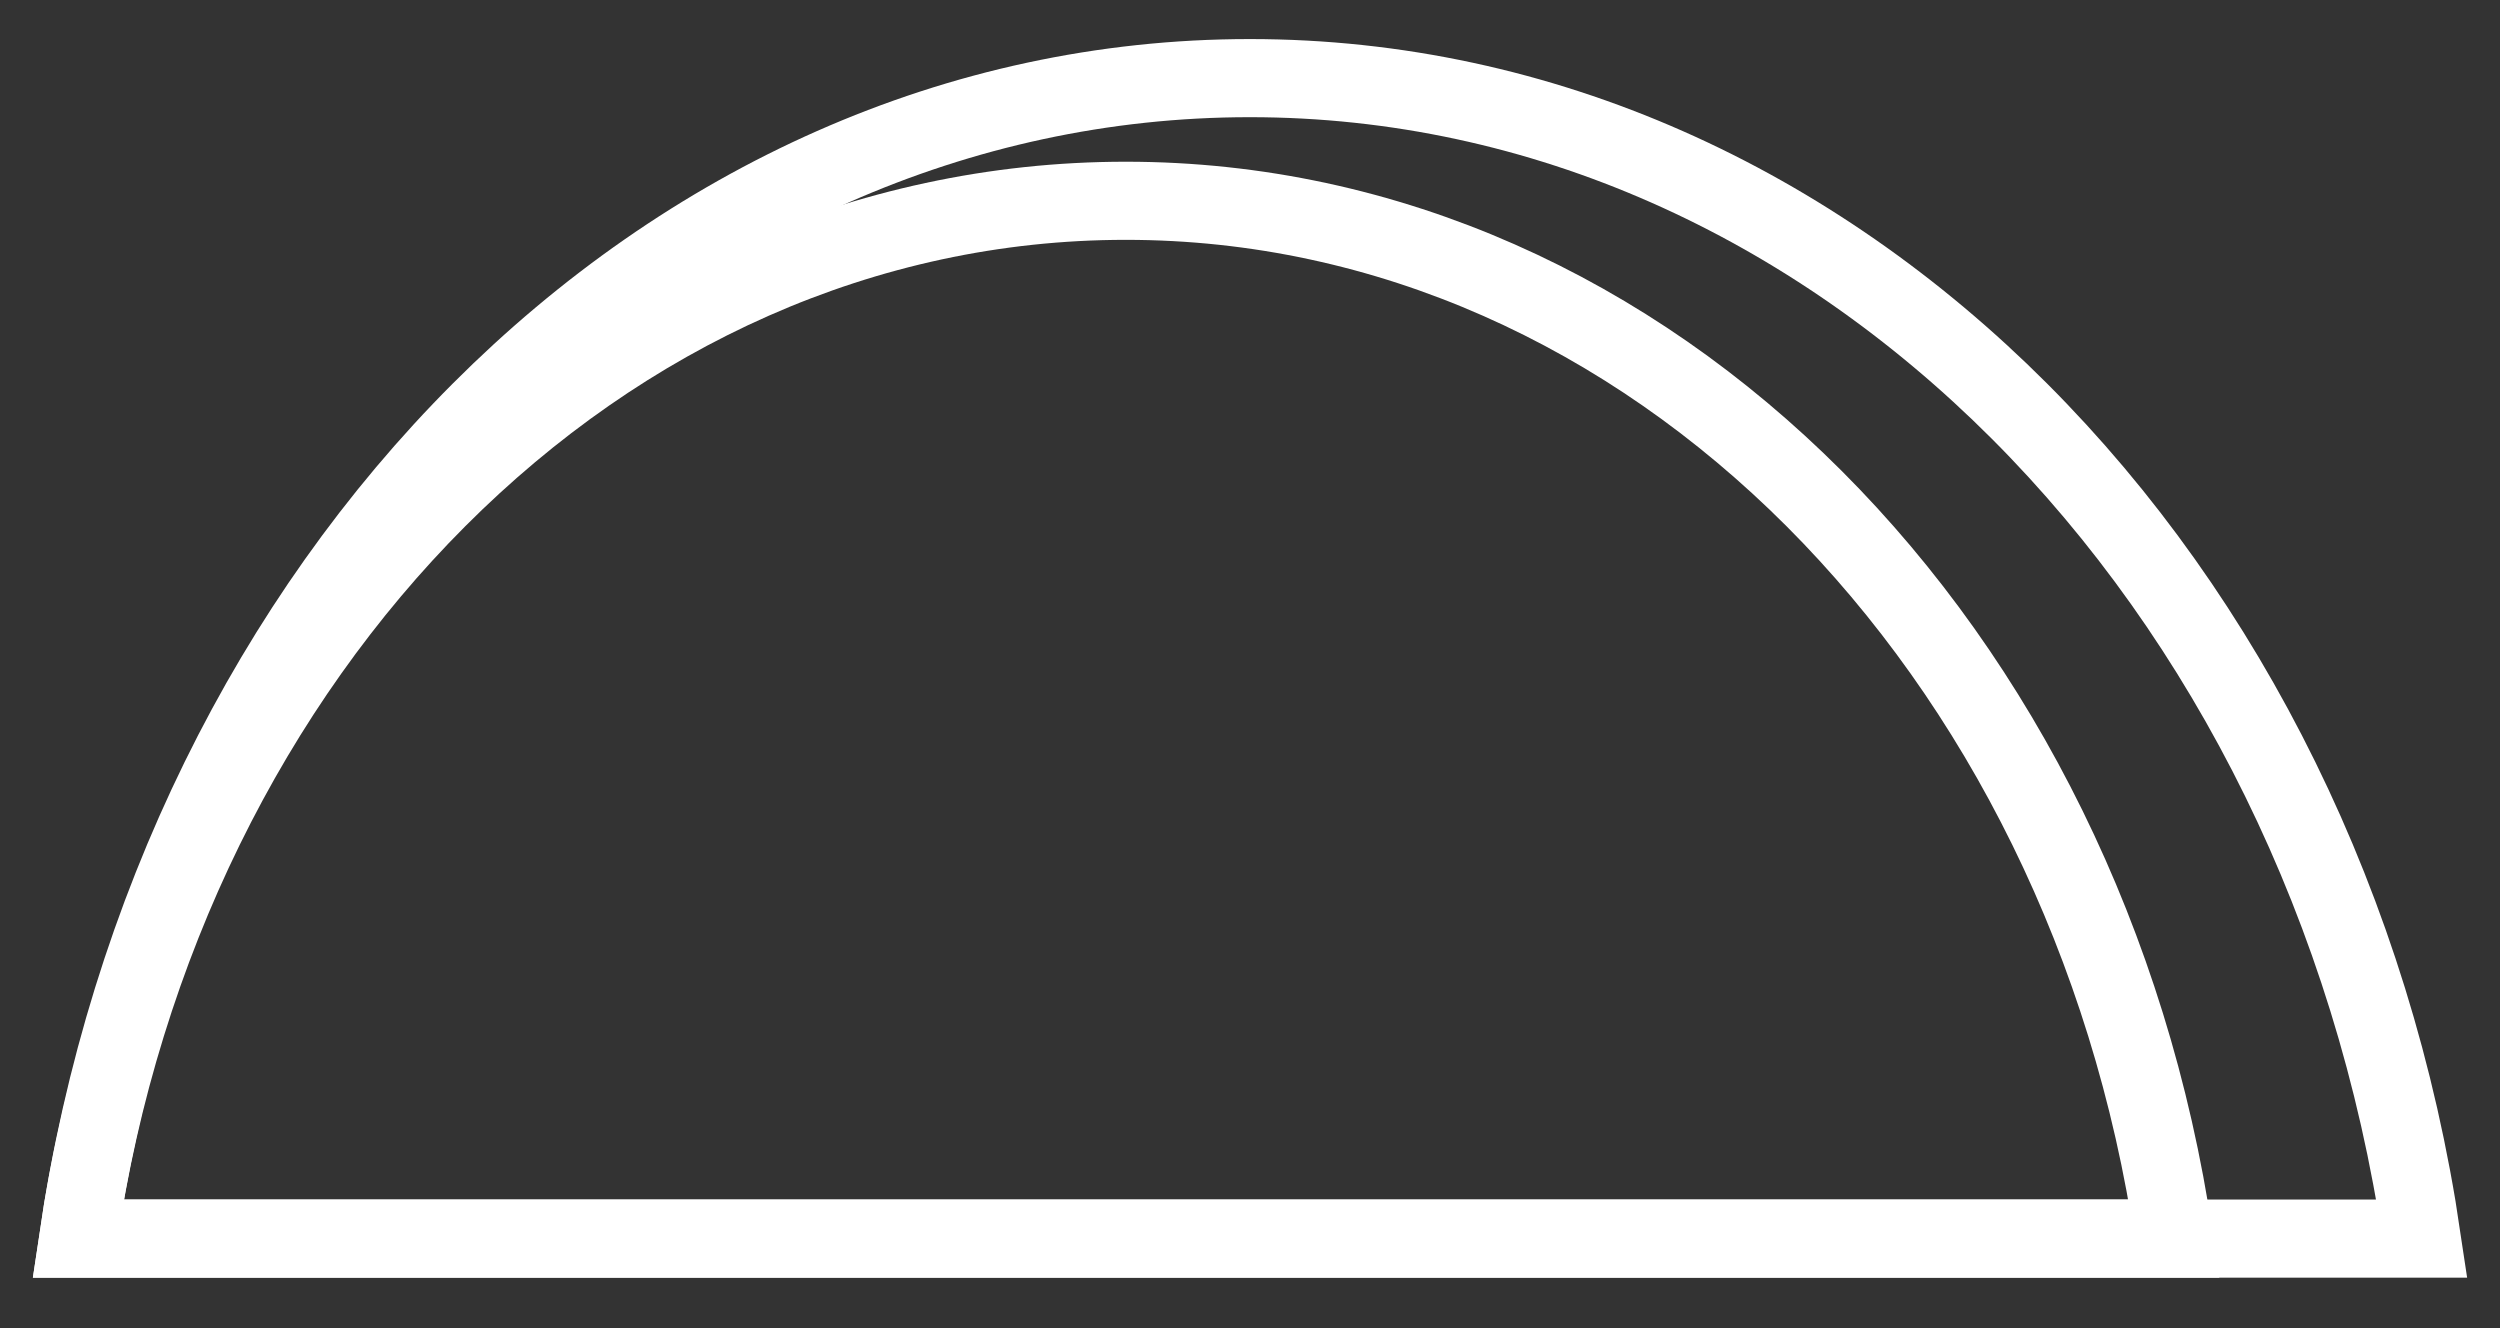
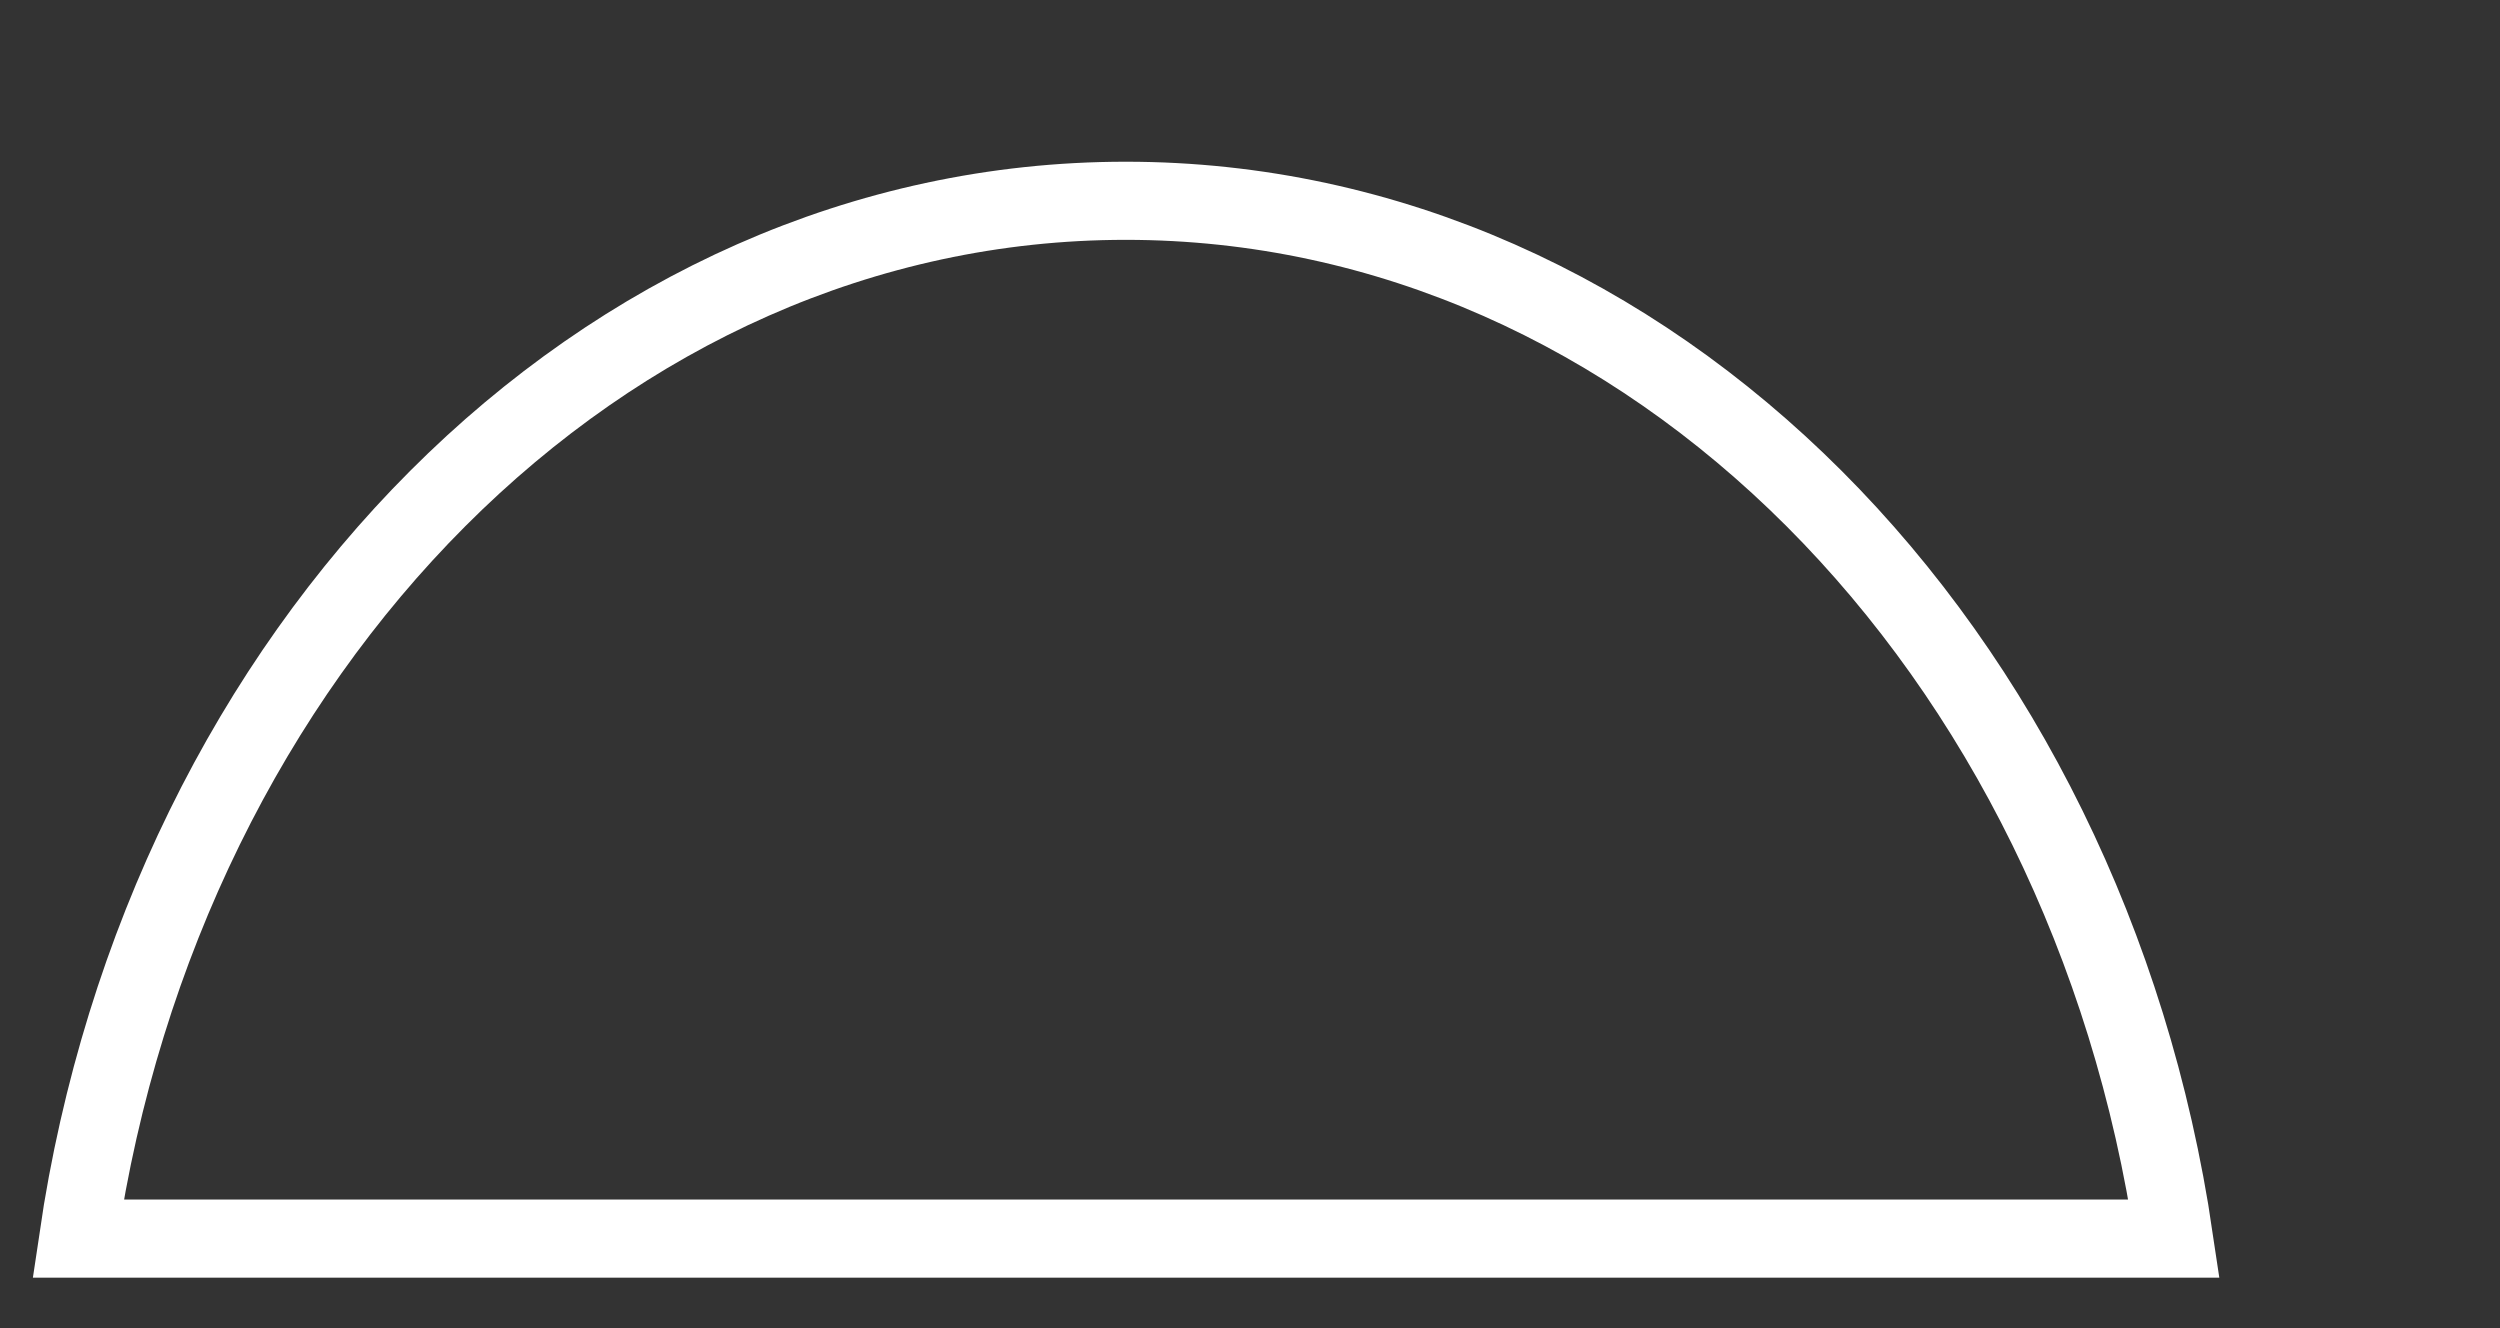
<svg xmlns="http://www.w3.org/2000/svg" width="32" height="17" viewBox="0 0 32 17" fill="none">
  <rect x="0" y="0" width="32" height="17" fill="#333333" stroke="none" />
-   <path d="M31 15.854H1C2.245 7.416 8.487 1 15.998 1C23.509 1 29.755 7.416 31 15.854Z" stroke="white" stroke-miterlimit="10" />
  <path d="M27.828 15.854H1C2.11 8.306 7.694 2.57 14.41 2.57C21.127 2.57 26.715 8.306 27.828 15.854Z" stroke="white" stroke-miterlimit="10" />
</svg>